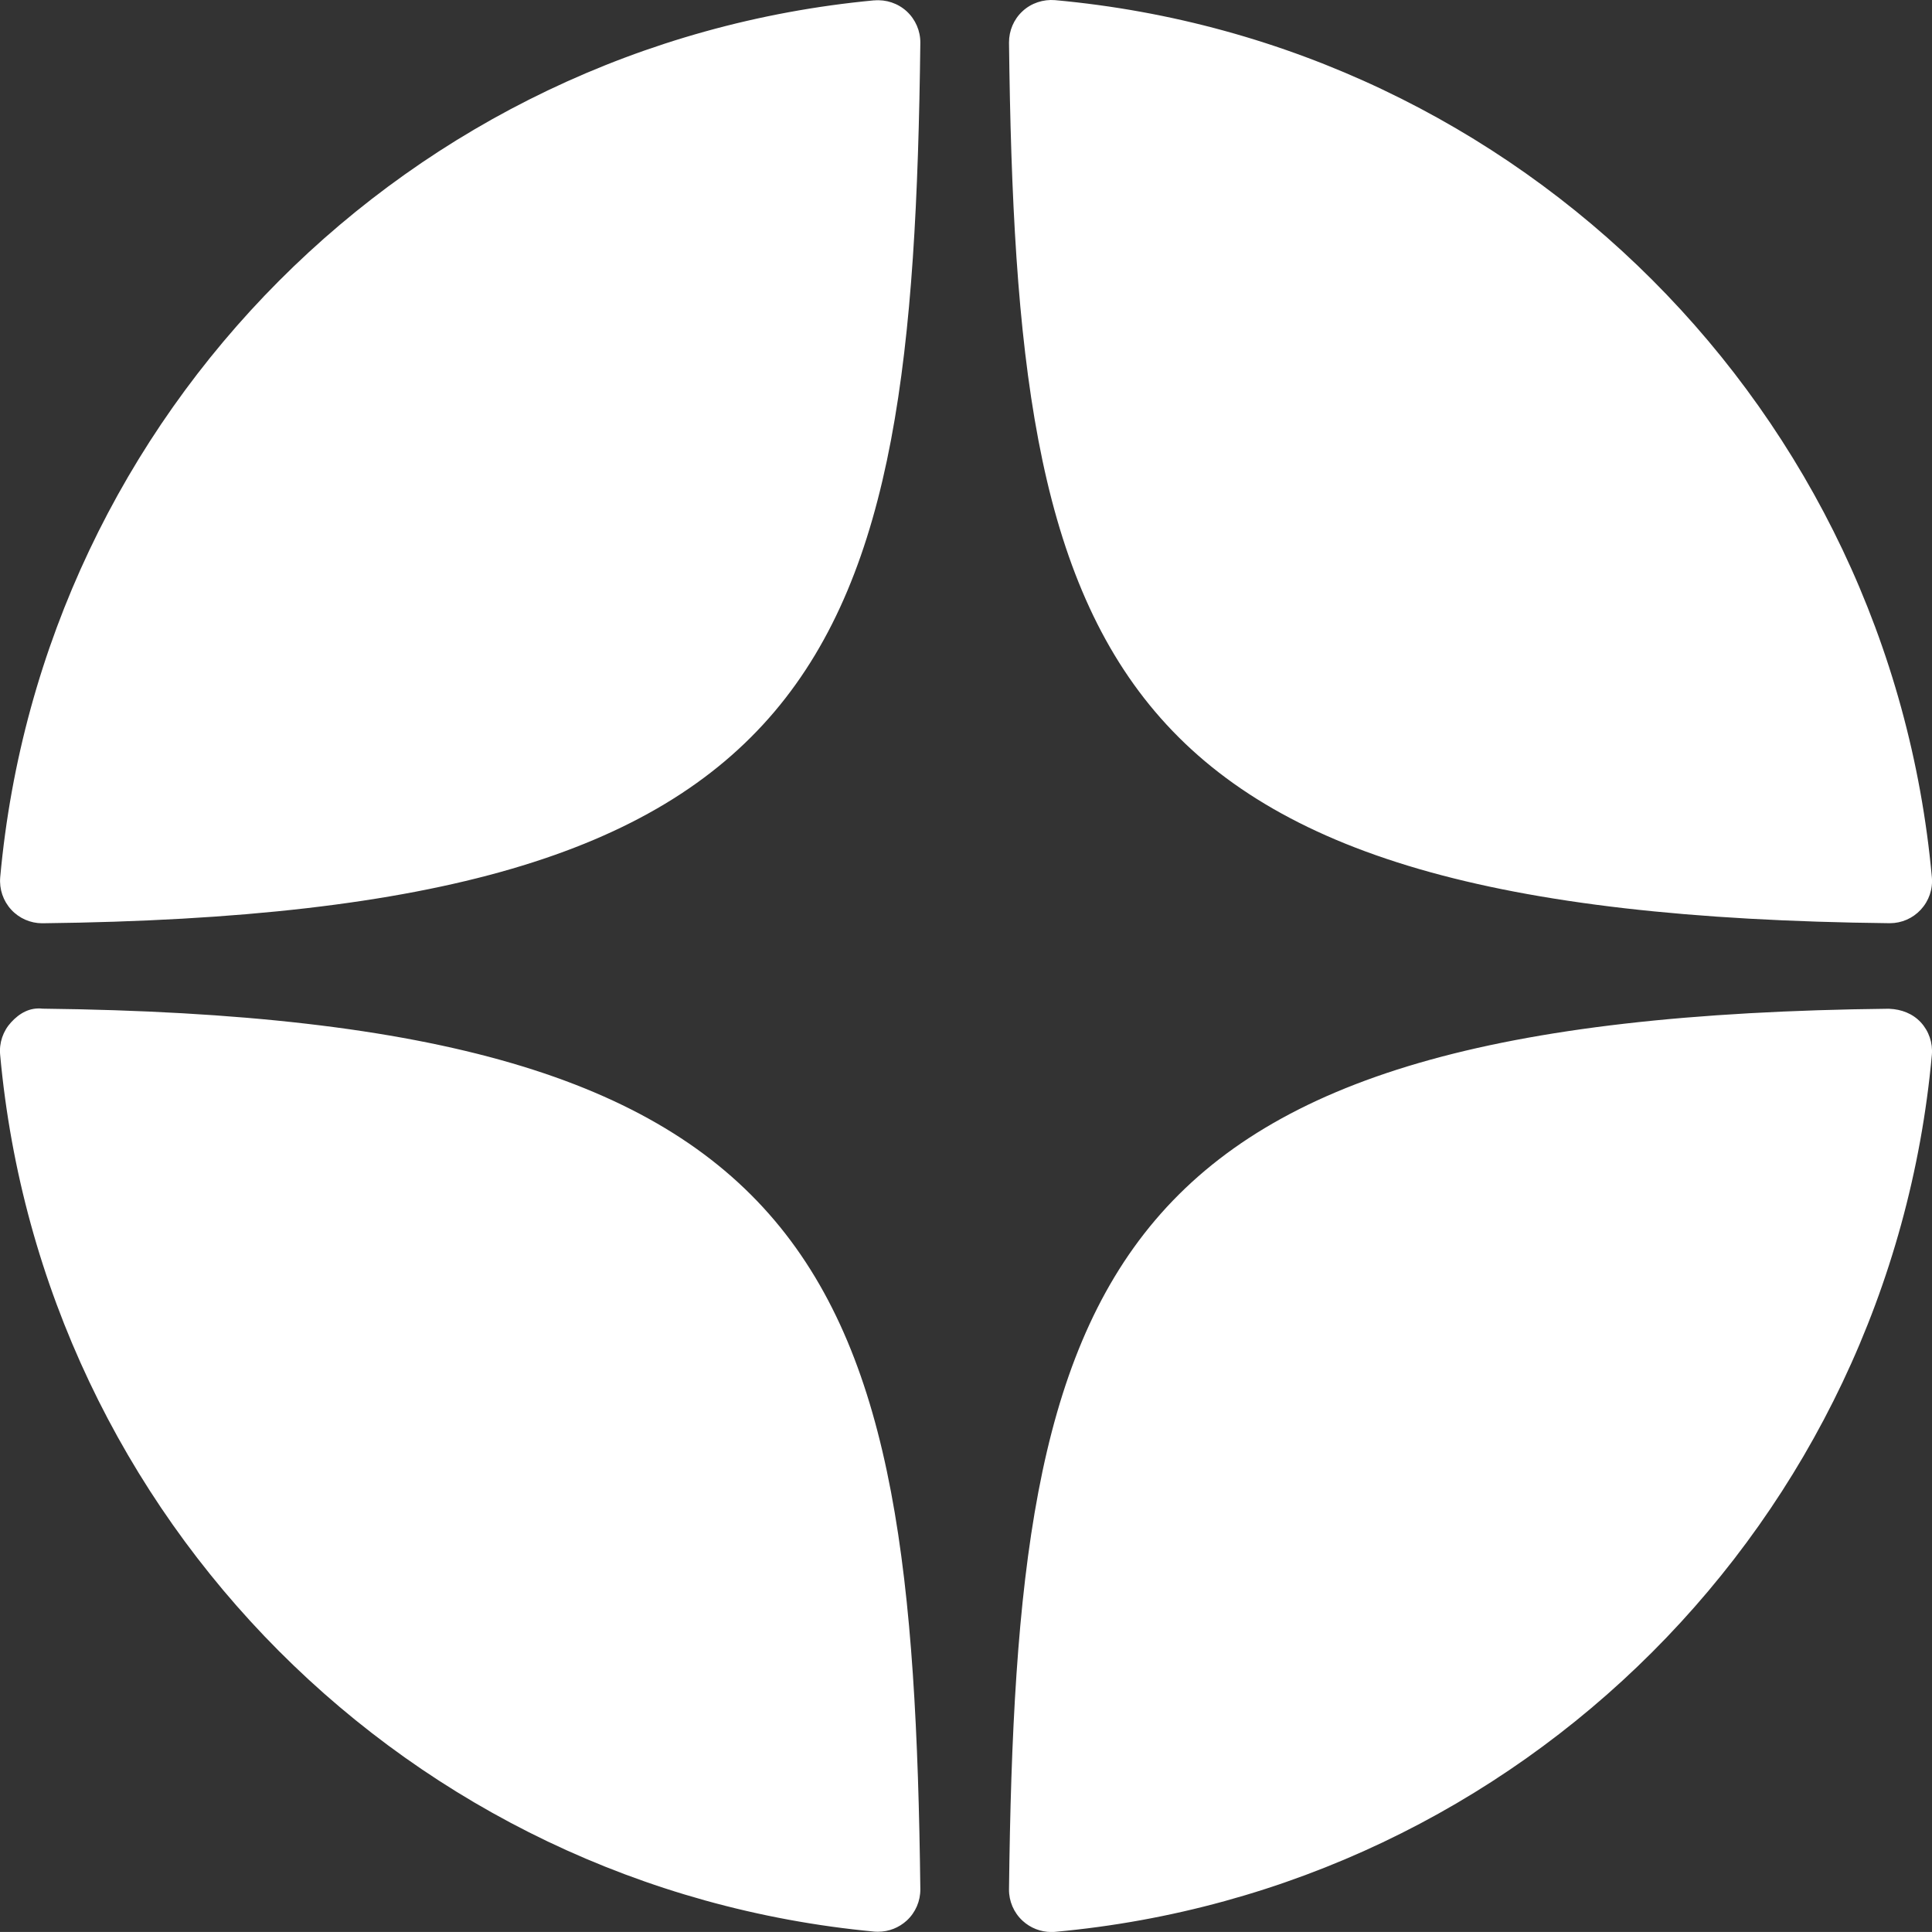
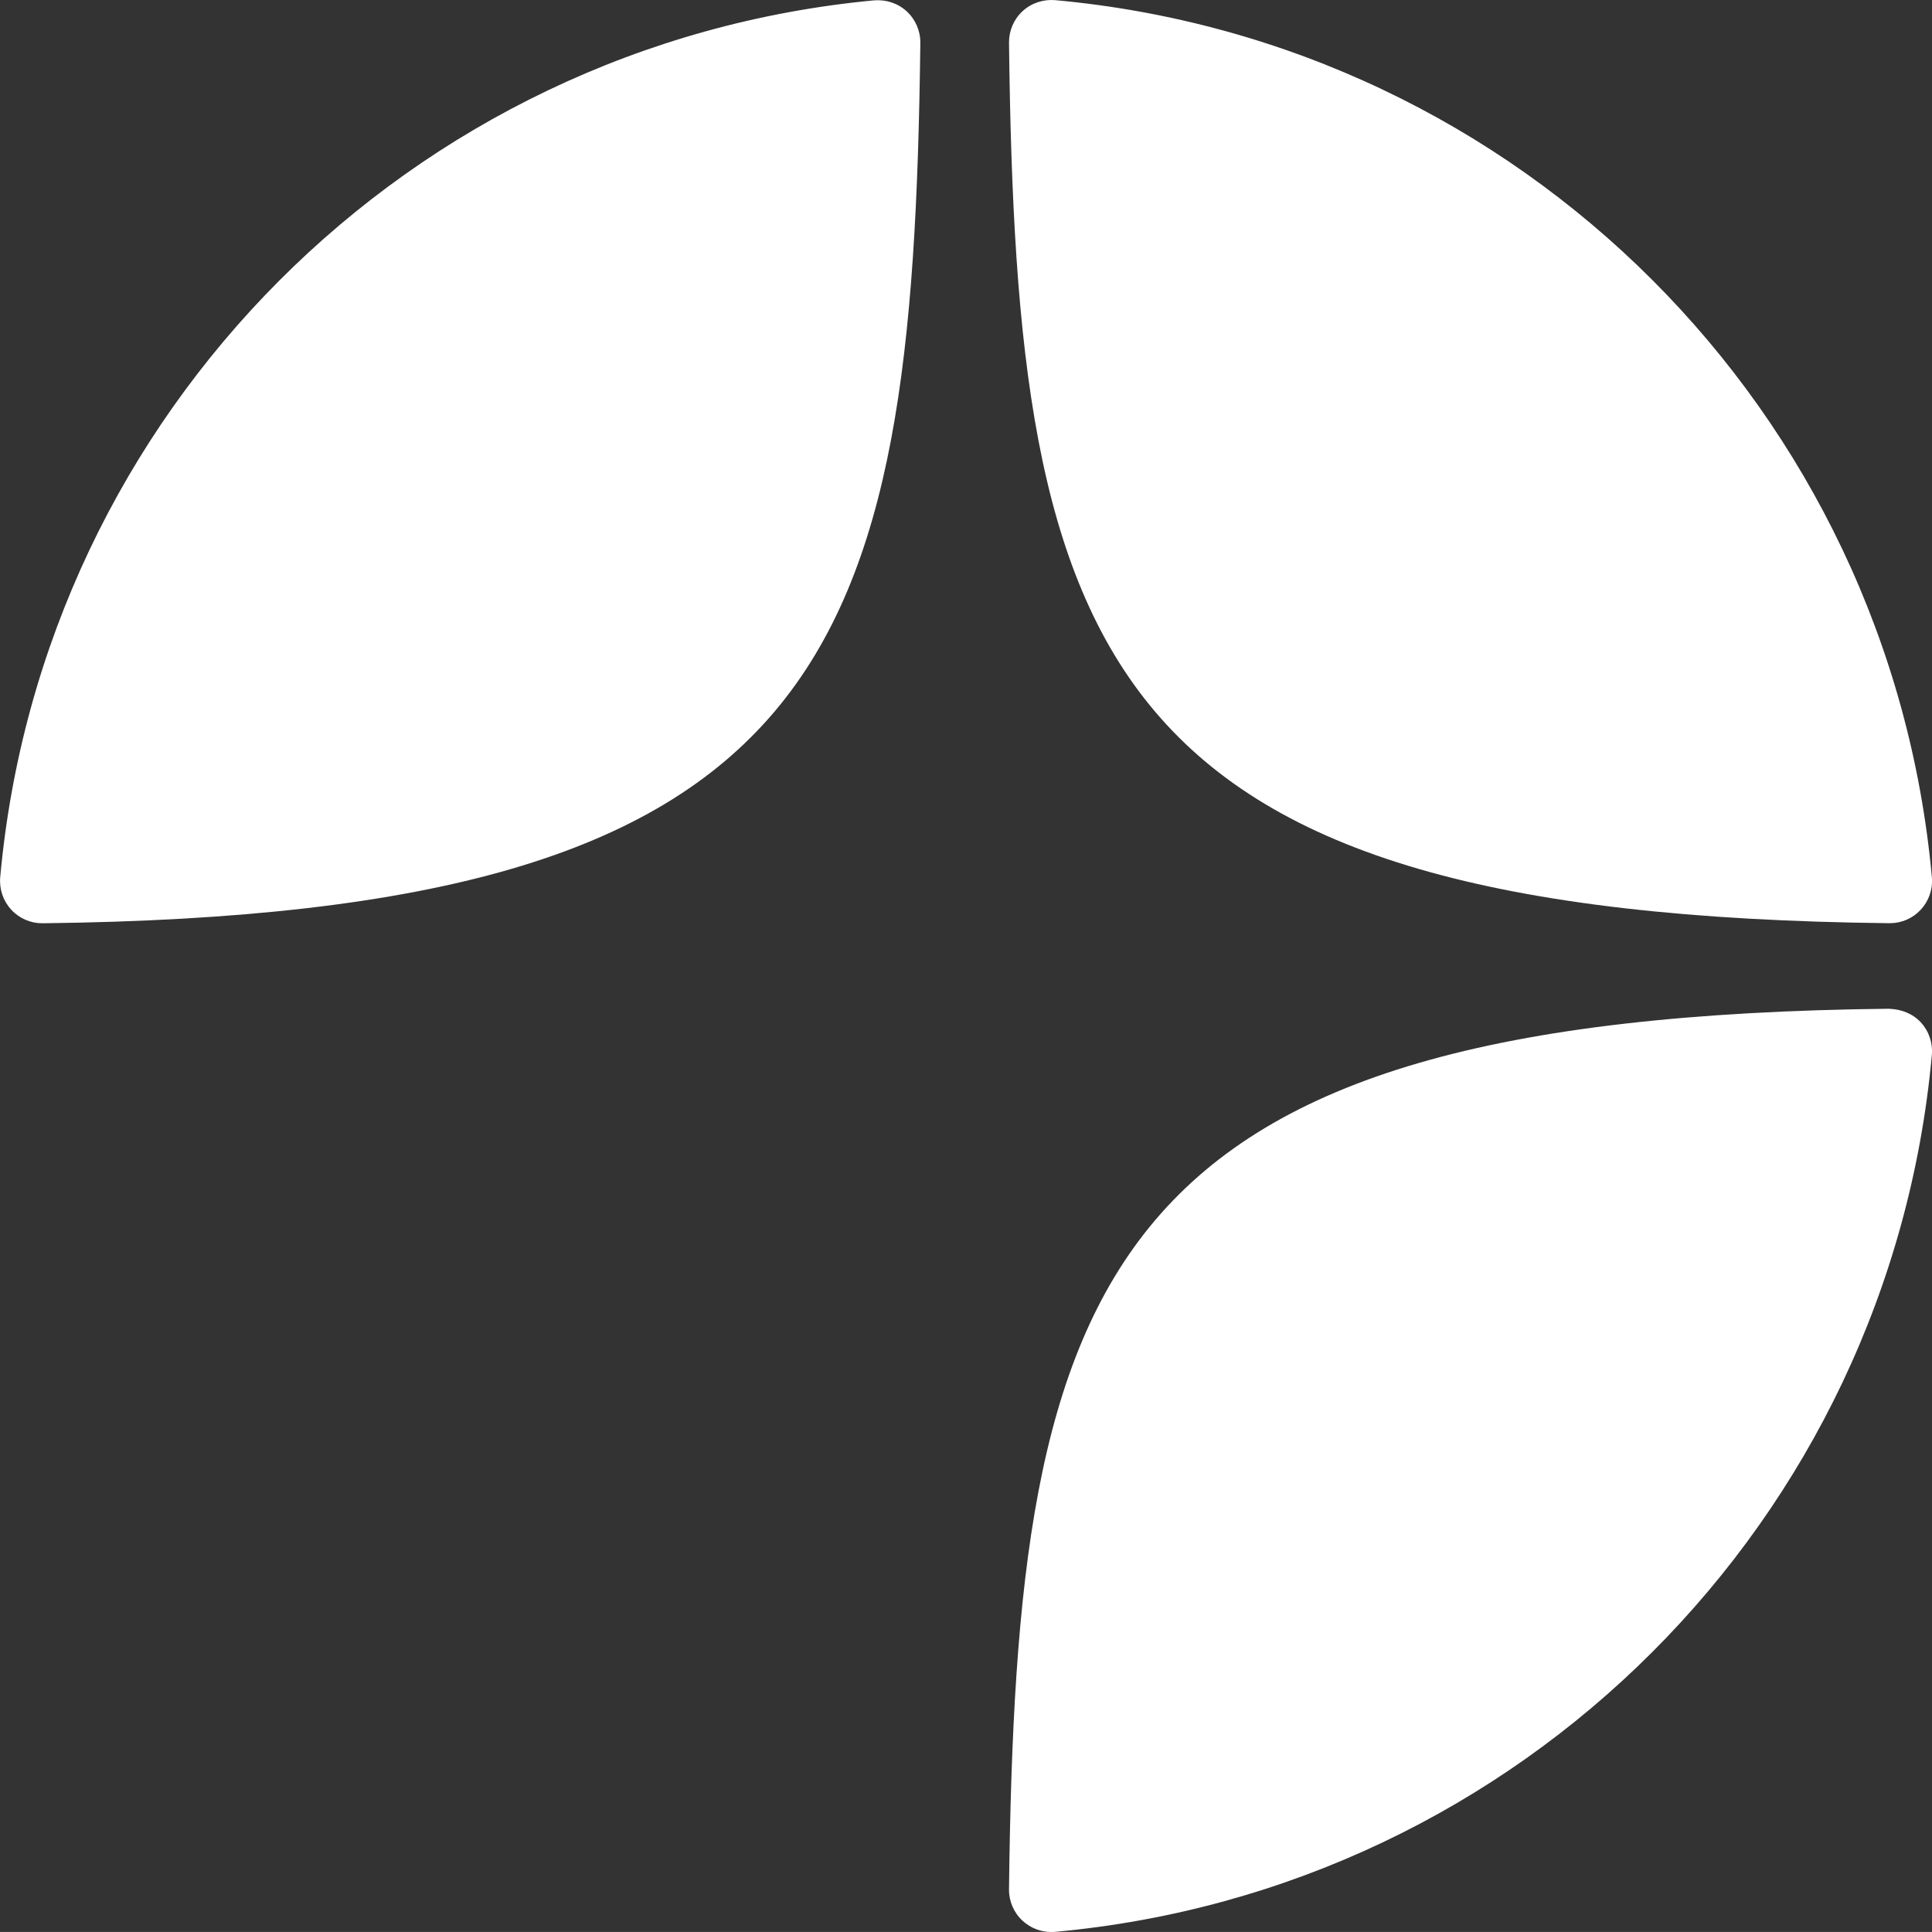
<svg xmlns="http://www.w3.org/2000/svg" id="_Слой_1" data-name="Слой 1" viewBox="0 0 283.46 283.45">
  <rect x="0" y="0" width="283.46" height="283.45" fill="#333333" stroke="none" />
  <defs>
    <style>
      .cls-1 {
        fill: #fff;
        stroke-width: 0px;
      }
    </style>
  </defs>
-   <path class="cls-1" d="M6.26,147.99c-1.92-.22-3.43.7-4.62,1.99-1.19,1.29-1.78,3.01-1.62,4.76,6.18,68.15,60.11,122.25,128.24,128.66.19.02.39.02.58.02,1.55,0,3.04-.58,4.2-1.64,1.29-1.19,2.01-2.87,1.99-4.62-1.09-90.74-13.03-127.83-128.77-129.17ZM128.26.05C60.14,6.46,6.21,60.56.03,128.71c-.15,1.74.43,3.47,1.62,4.76,1.17,1.27,2.82,1.99,4.54,1.99h.07c115.73-1.33,127.68-38.42,128.77-129.17.02-1.75-.71-3.43-1.99-4.62-1.3-1.19-3.04-1.77-4.78-1.61ZM277.21,148c-116.11,1.27-128.09,38.38-129.17,129.19-.02,1.75.7,3.43,1.99,4.62,1.15,1.06,2.65,1.65,4.2,1.65.19,0,.38,0,.56-.02,68.34-6.22,122.44-60.34,128.65-128.68.15-1.74-.43-3.47-1.62-4.76s-2.86-1.92-4.61-1.99ZM277.21,135.45h.07c1.73,0,3.37-.72,4.54-1.99,1.19-1.29,1.78-3.01,1.62-4.76C277.23,60.36,223.13,6.24,154.79.02c-1.73-.14-3.48.43-4.76,1.62-1.29,1.19-2,2.86-1.99,4.62,1.08,90.81,13.06,127.92,129.17,129.19Z" />
+   <path class="cls-1" d="M6.26,147.99ZM128.26.05C60.14,6.46,6.21,60.56.03,128.71c-.15,1.74.43,3.47,1.62,4.76,1.17,1.27,2.82,1.99,4.54,1.99h.07c115.73-1.33,127.68-38.42,128.77-129.17.02-1.75-.71-3.43-1.99-4.62-1.3-1.19-3.04-1.77-4.78-1.61ZM277.21,148c-116.11,1.27-128.09,38.38-129.17,129.19-.02,1.75.7,3.43,1.99,4.62,1.15,1.06,2.65,1.65,4.2,1.65.19,0,.38,0,.56-.02,68.34-6.22,122.44-60.34,128.65-128.68.15-1.74-.43-3.47-1.62-4.76s-2.86-1.92-4.61-1.99ZM277.21,135.45h.07c1.73,0,3.37-.72,4.54-1.99,1.19-1.29,1.78-3.01,1.62-4.76C277.23,60.36,223.13,6.24,154.79.02c-1.73-.14-3.48.43-4.76,1.62-1.29,1.19-2,2.86-1.99,4.62,1.08,90.81,13.06,127.92,129.17,129.19Z" />
</svg>